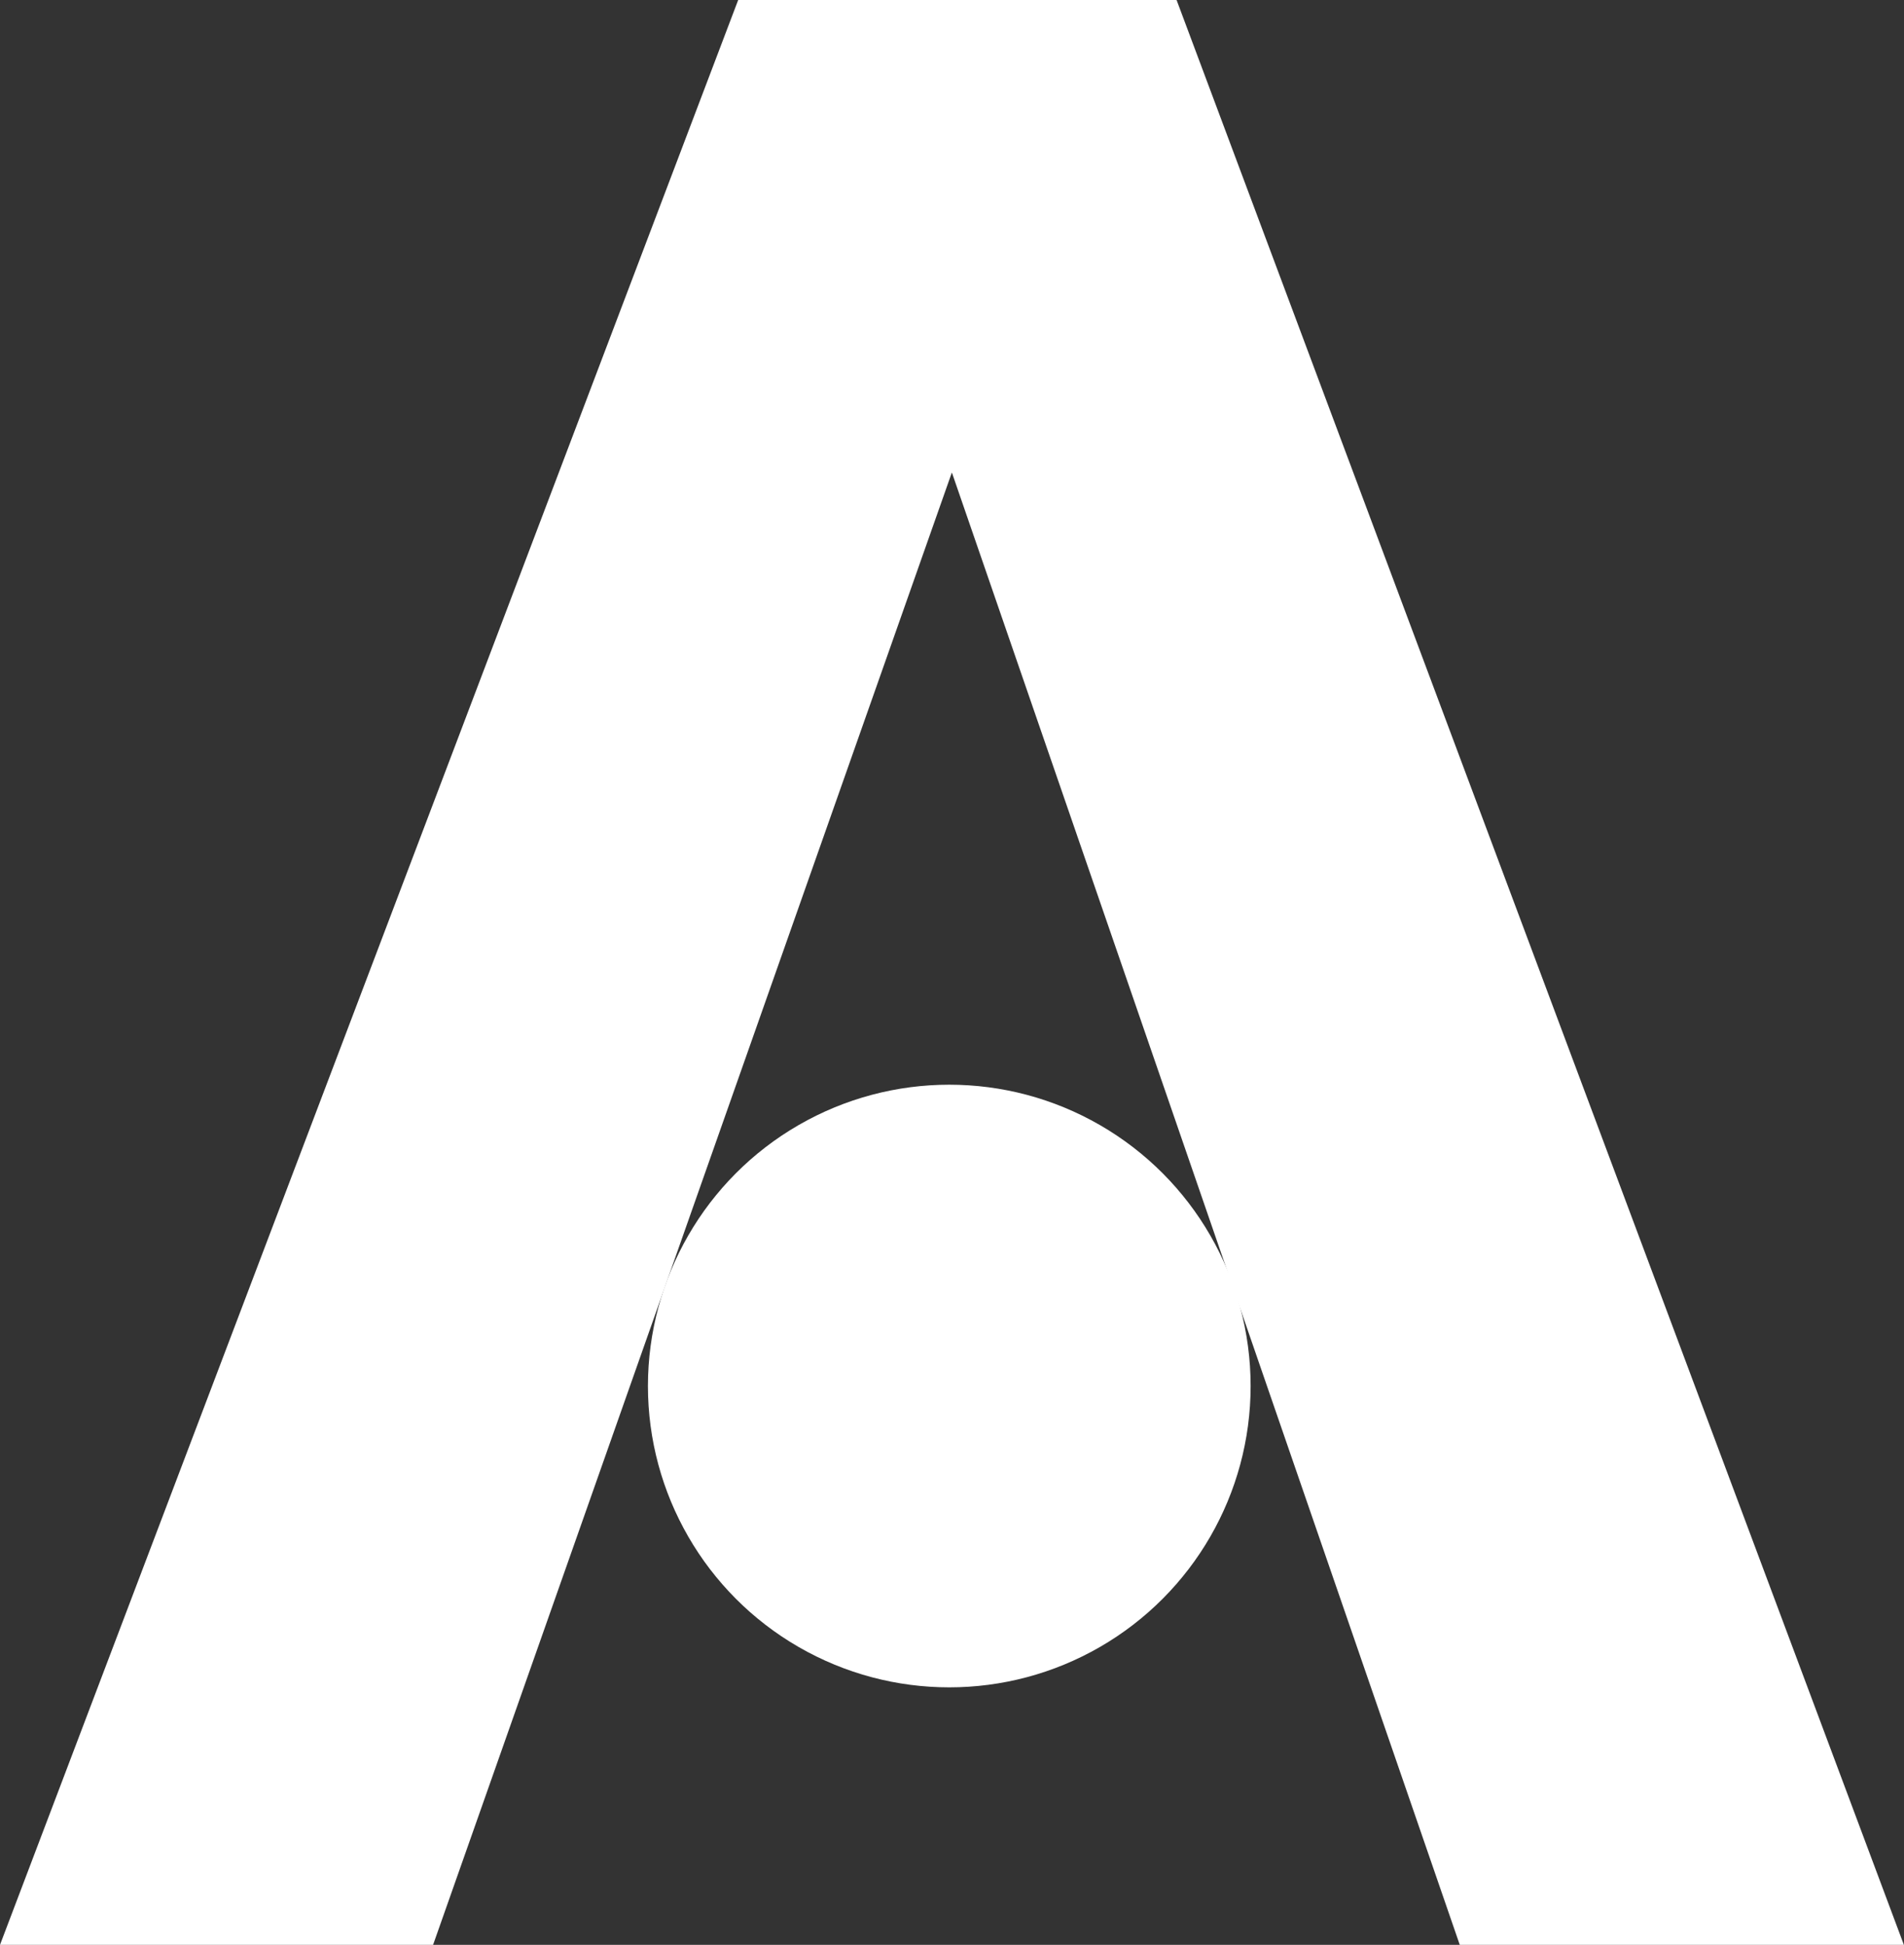
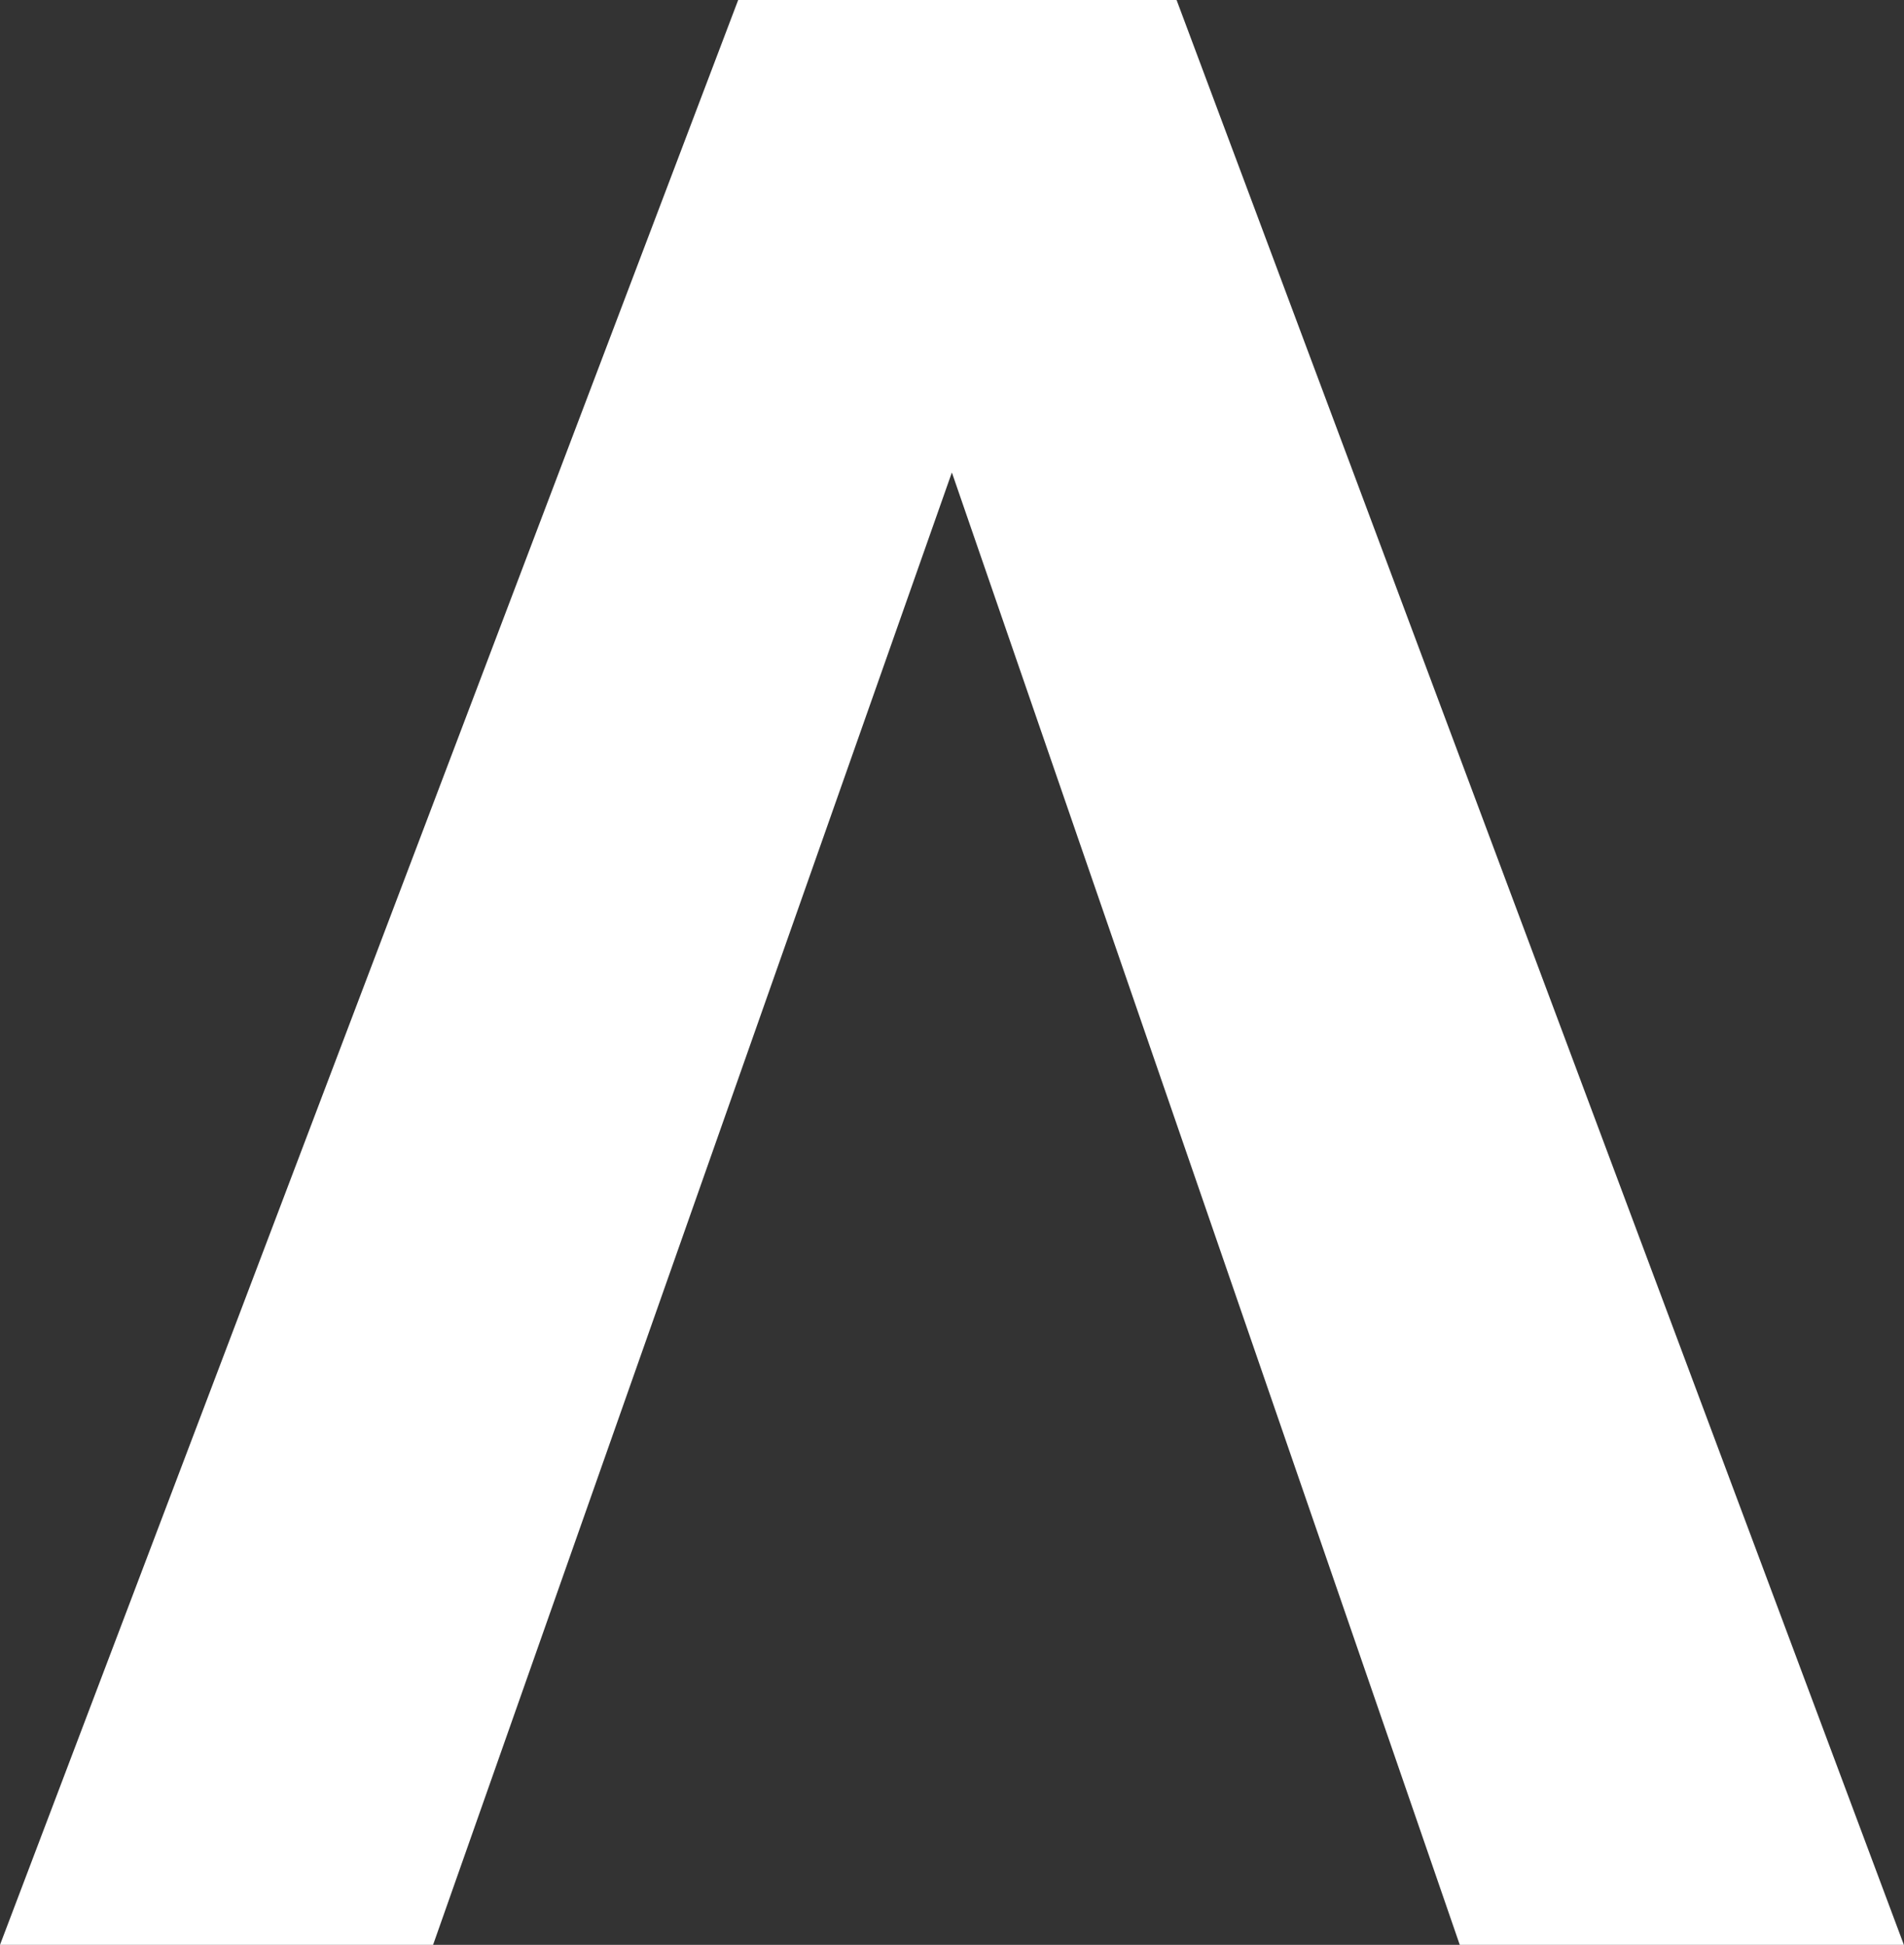
<svg xmlns="http://www.w3.org/2000/svg" version="1.1" id="レイヤー_1" x="0px" y="0px" width="14.684px" height="15px" viewBox="20.886 29 14.684 15" style="enable-background:new 20.886 29 14.684 15;" xml:space="preserve">
  <rect x="20.886" y="29" width="14.684" height="15" fill="#333333" stroke="none" />
  <g>
    <g>
      <path style="fill:#FFFFFF;" d="M20.886,44h3.34l4.001-11.356L32.144,44h3.425L29.96,29h-3.381L20.886,44z" />
-       <circle style="fill:#FFFFFF;" cx="28.207" cy="39.69" r="2.324" />
    </g>
  </g>
</svg>